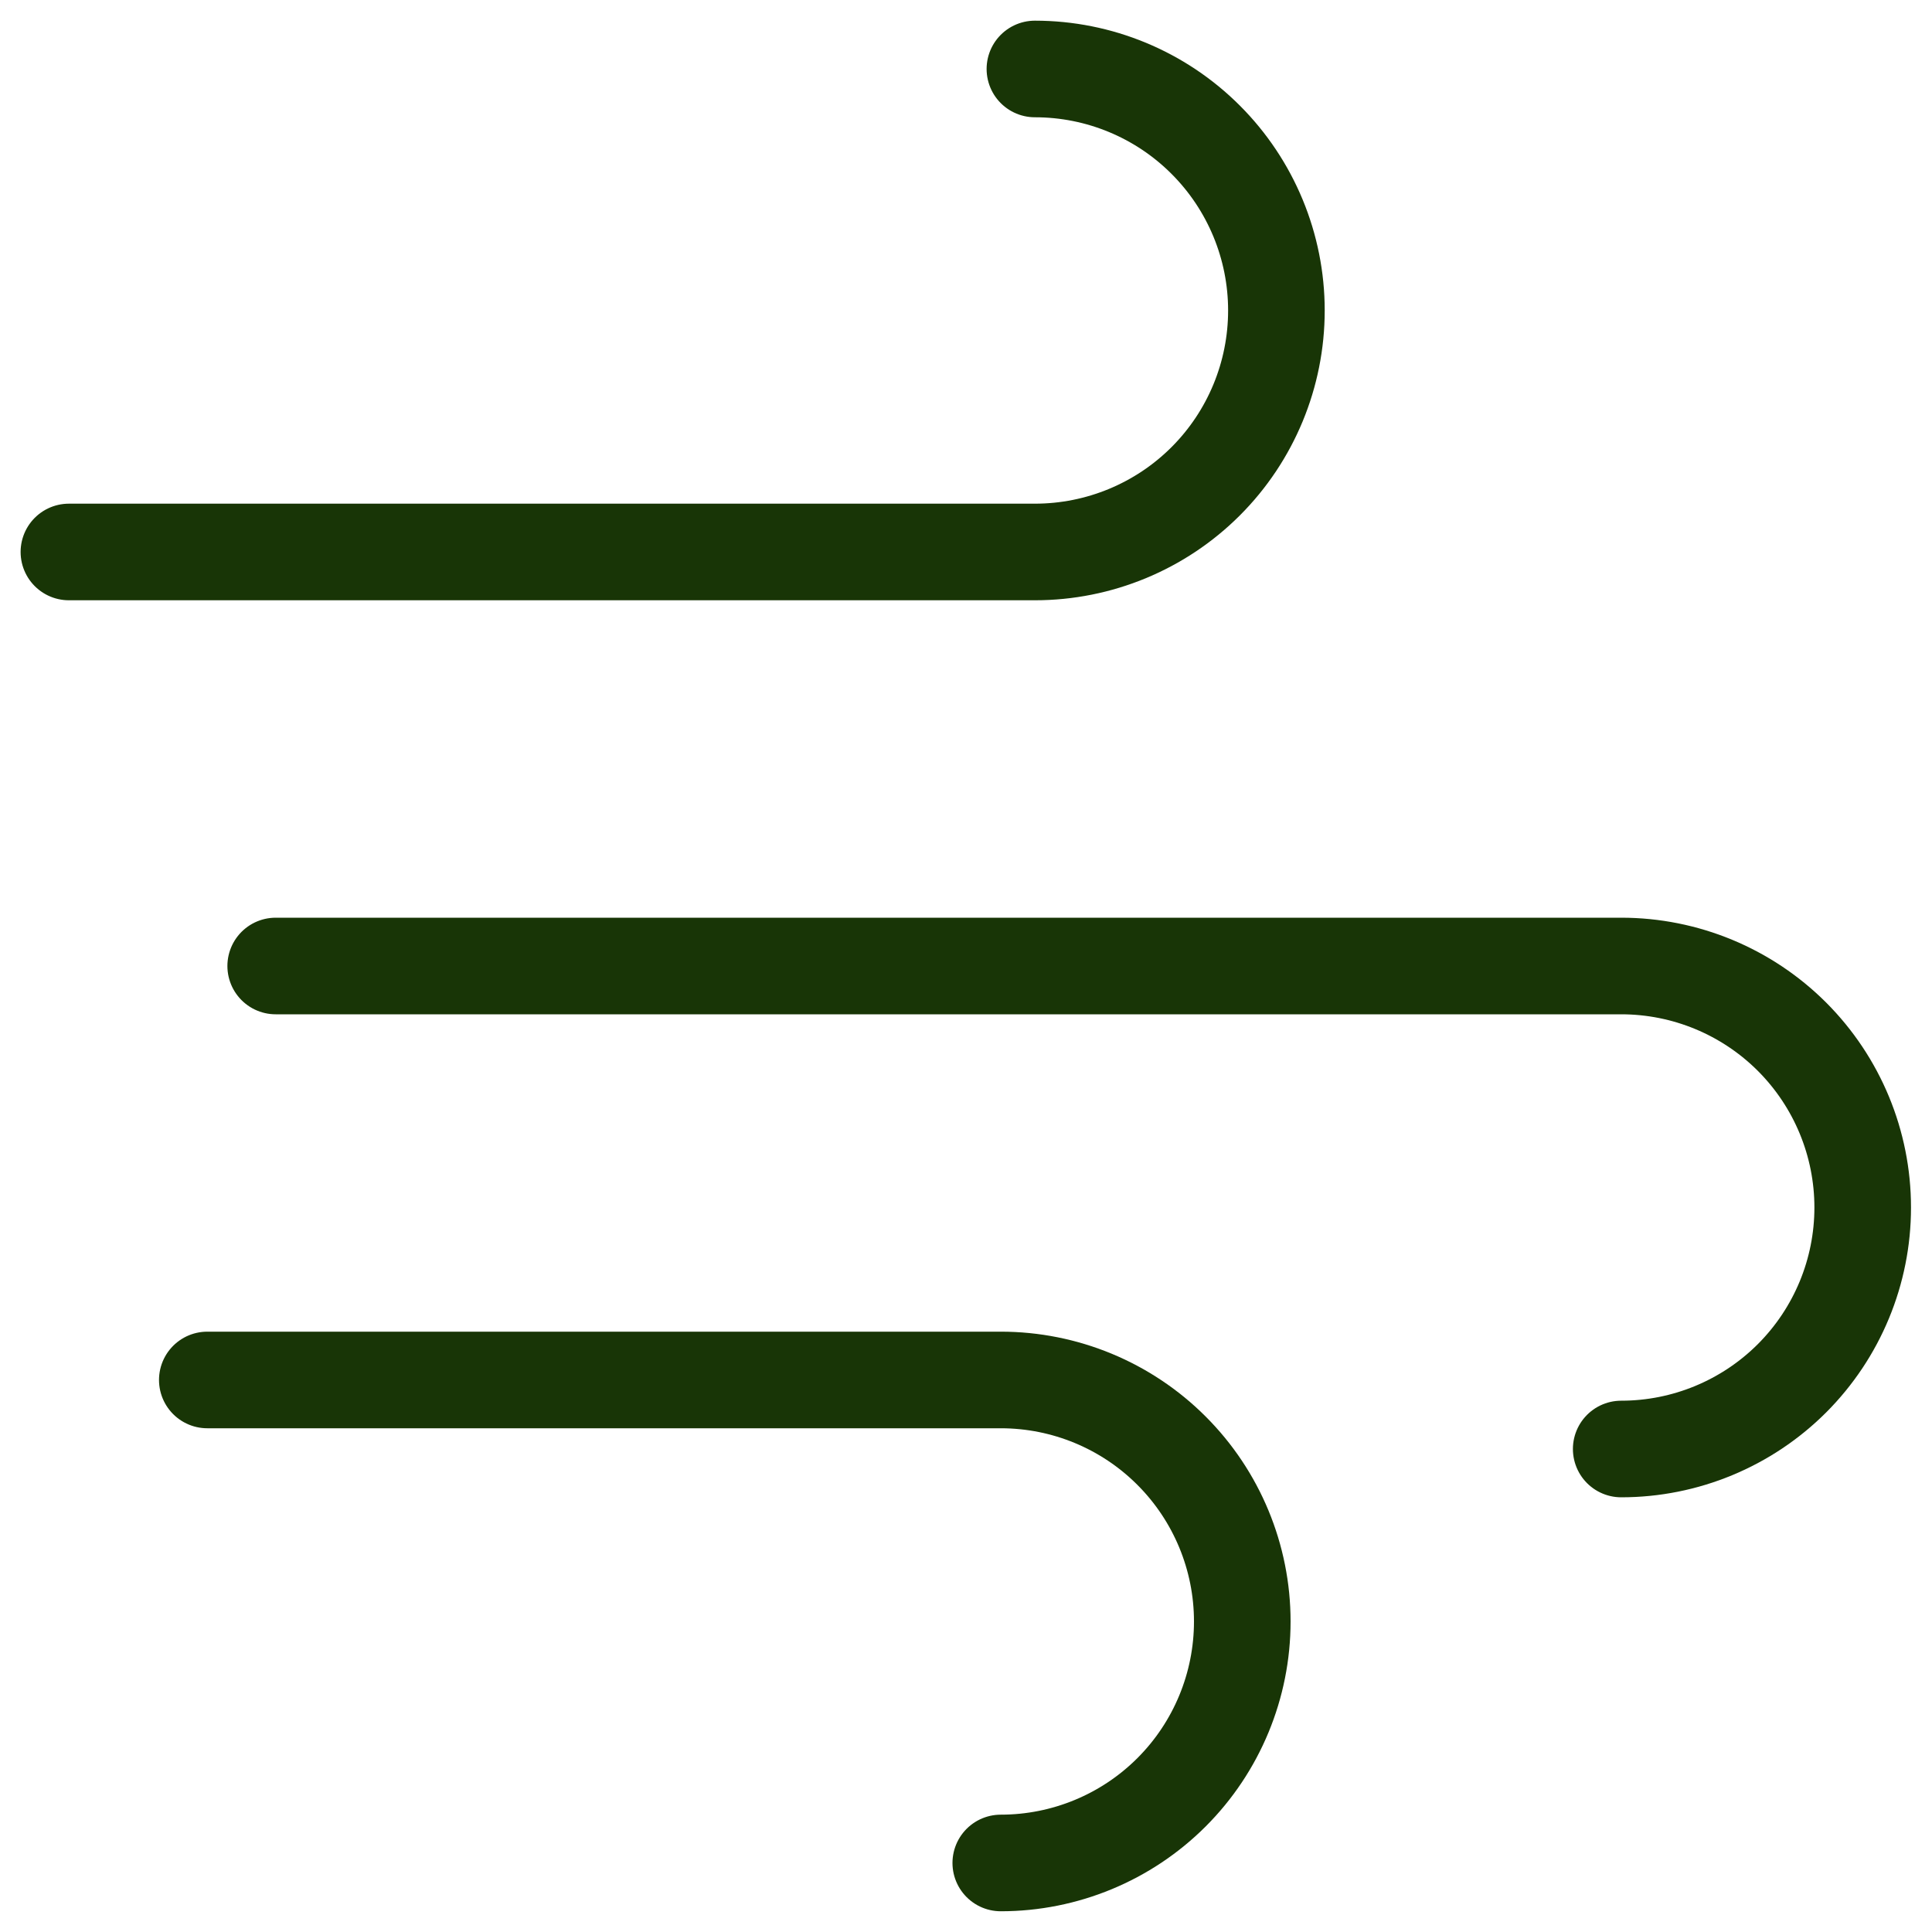
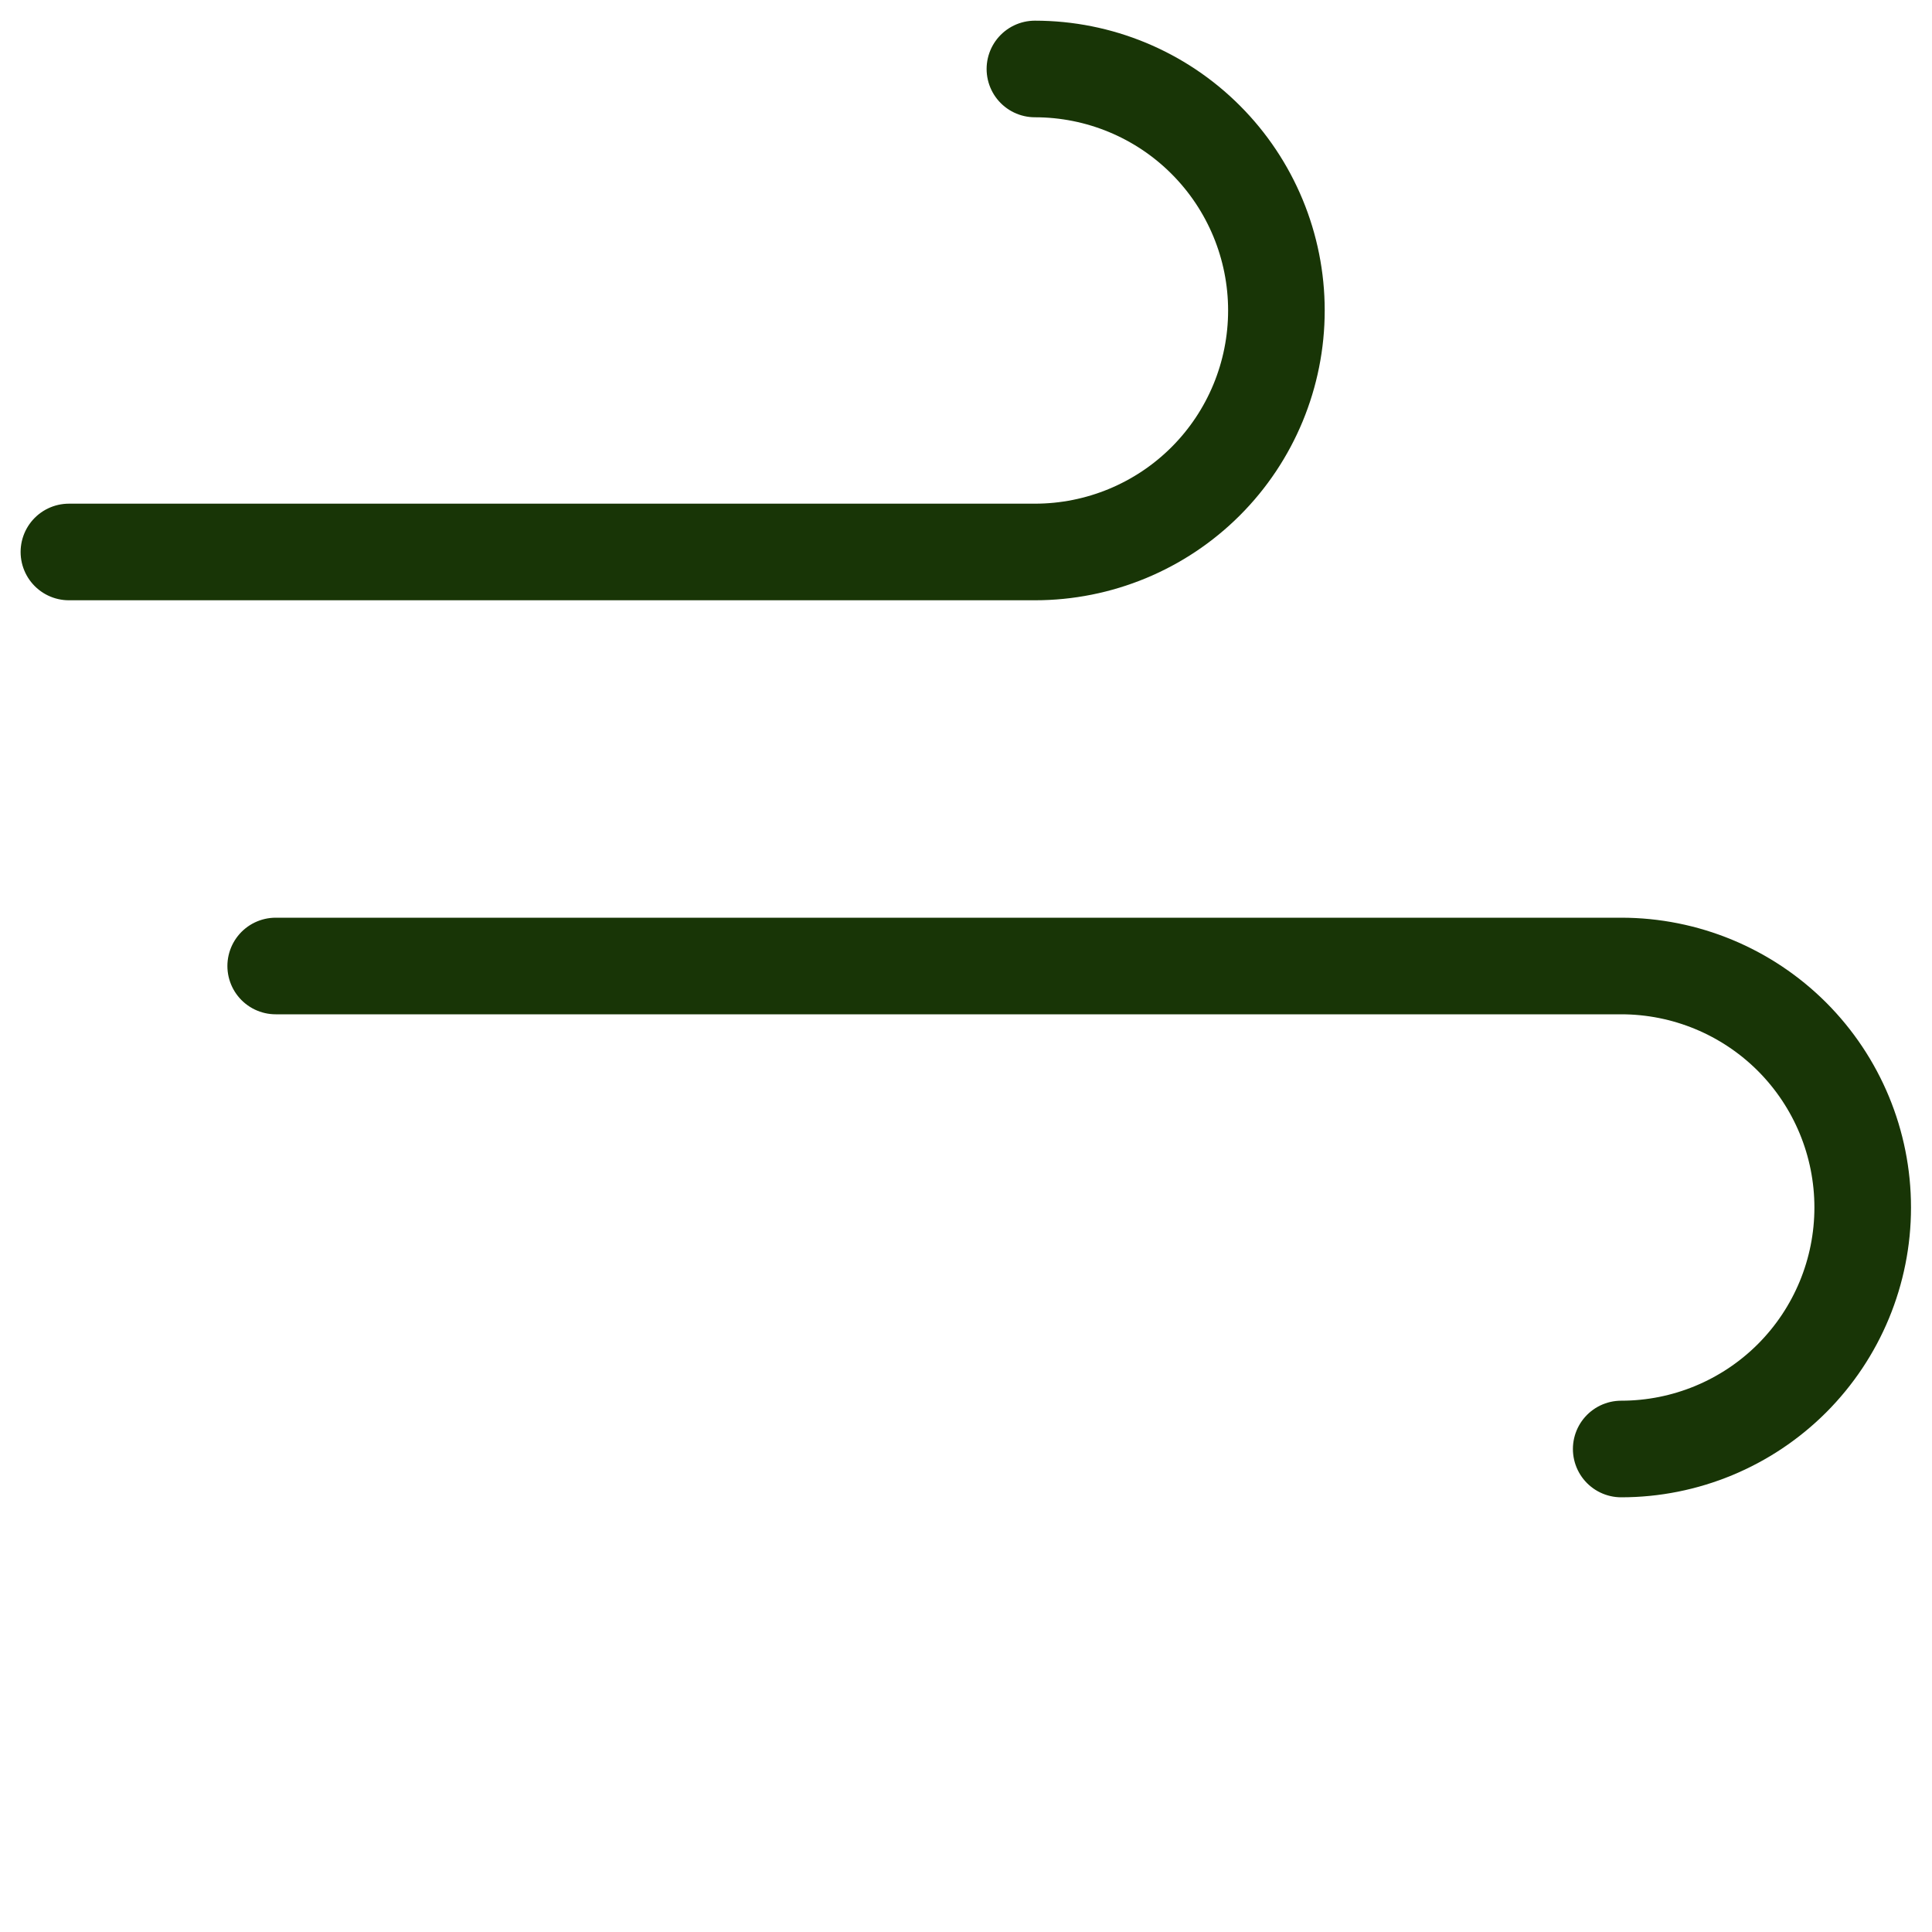
<svg xmlns="http://www.w3.org/2000/svg" width="30" height="30" viewBox="0 0 30 30" fill="none">
  <g clip-path="url(#clip0_8522_1488)">
    <path d="M16.07 1.071C17.065 1.071 18.019 1.466 18.722 2.17C19.425 2.873 19.82 3.827 19.82 4.821C19.82 5.816 19.425 6.77 18.722 7.473C18.019 8.176 17.065 8.571 16.07 8.571H1.07" stroke="#183506" stroke-width="1.5" stroke-linecap="round" stroke-linejoin="round" />
    <path d="M25.174 22.5C26.169 22.5 27.122 22.105 27.826 21.402C28.529 20.698 28.924 19.745 28.924 18.75C28.924 17.755 28.529 16.802 27.826 16.098C27.122 15.395 26.169 15 25.174 15H4.281" stroke="#183506" stroke-width="1.5" stroke-linecap="round" stroke-linejoin="round" />
-     <path d="M15.54 28.928C16.535 28.928 17.489 28.533 18.192 27.83C18.895 27.127 19.29 26.173 19.29 25.178C19.29 24.184 18.895 23.23 18.192 22.527C17.489 21.823 16.535 21.428 15.54 21.428H3.219" stroke="#183506" stroke-width="1.5" stroke-linecap="round" stroke-linejoin="round" />
  </g>
  <defs>
    <clipPath id="clip0_8522_1488">
      <rect width="30" height="30" fill="white" />
    </clipPath>
  </defs>
</svg>